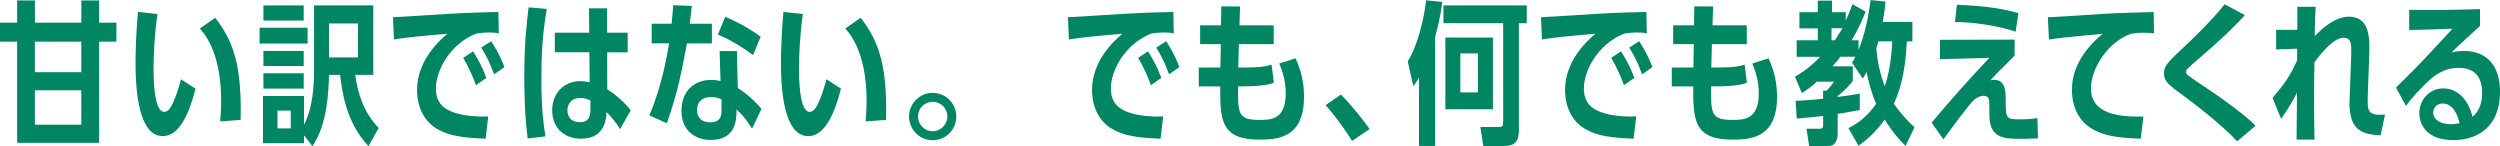
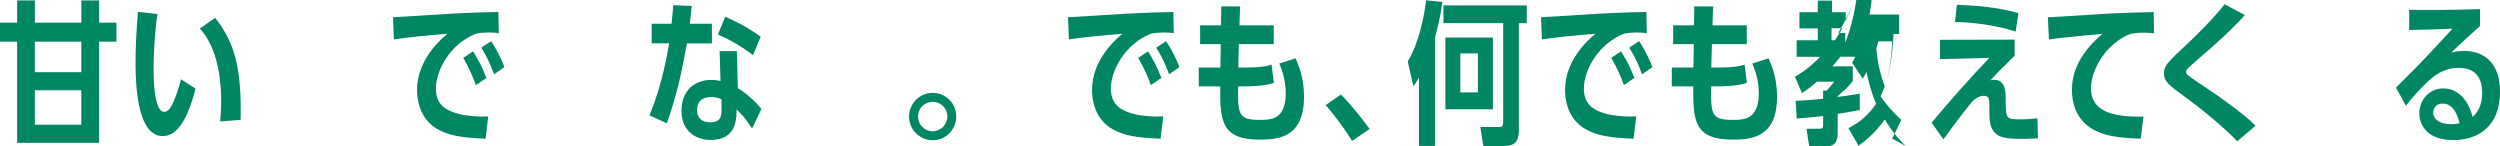
<svg xmlns="http://www.w3.org/2000/svg" id="_レイヤー_2" viewBox="0 0 567.25 33.15">
  <defs>
    <style>.cls-1{fill:#008663;stroke-width:0px;}</style>
  </defs>
  <g id="_レイヤー_1-2">
    <path class="cls-1" d="M3.89.1h4.03v5.04h10.54V.1h4.03v5.04h3.92v4.31h-3.92v22.96H3.89V9.45H0v-4.31h3.89V.1ZM7.91,9.45v6.93h10.54v-6.93H7.91ZM7.91,20.48v7.81h10.54v-7.81H7.91Z" />
    <path class="cls-1" d="M44.37,20.13c-1.58,6.09-3.82,10.75-7.42,10.75-5.43,0-6.2-10.08-6.2-16.66,0-3.26.25-8.58.56-11.52l4.41.49c-.63,4.34-.88,9.24-.88,12.32,0,1.75,0,9.87,2.42,9.87.67,0,1.12-.6,1.23-.7,1.19-1.61,2.38-5.81,2.59-6.69l3.29,2.13ZM49.97,27.55c.21-2.52.21-4.24.21-4.83,0-3.68-.49-11.52-4.83-16.24l3.47-2.45c4.55,5.78,6.02,11.76,5.78,23.17l-4.62.35Z" />
-     <path class="cls-1" d="M69.79,6.3v3.57h-10.89v-3.57h10.89ZM71.26,1.23h13.44v15.75h-4.1c.88,6.41,3.19,9.87,5.32,12.04l-2.31,4.13c-5.15-5.43-6.02-12.6-6.44-16.17h-2.52c-.07,2.94-.25,11.24-3.78,16.17l-1.89-2.45v1.79h-9.31v-10.71h9.31v6.51c2.17-4.06,2.28-9.87,2.28-12.43V1.23ZM68.91,1.23v3.43h-9.14V1.23h9.14ZM68.91,11.55v3.43h-9.14v-3.43h9.14ZM68.91,16.63v3.47h-9.14v-3.47h9.14ZM65.97,25.1h-3.01v4.03h3.01v-4.03ZM81.23,13.02v-7.7h-6.58v7.7h6.58Z" />
    <path class="cls-1" d="M110.78,26.43l-.6,5.04c-5.46-.21-8.16-.7-10.61-2-4.48-2.35-4.94-7.11-4.94-9.07,0-6.55,4.94-11.13,6.9-12.74-3.82.31-9.59.84-12.15,1.29l-.21-5.04c1.71-.07,6.02-.35,8.16-.49,7.6-.49,9.59-.56,15.75-.7l.1,4.83c-.56-.1-1.05-.18-2.24-.18-.46,0-1.75.04-2.87.25-6.02,2.35-9.17,8.44-9.17,12.46,0,3.26,1.79,4.83,4.8,5.67,2.45.7,5.64.7,5.67.7l1.4-.04ZM107.98,19.32c-.31-1.02-1.44-3.75-2.87-6.2l2.24-1.47c1.26,2.1,1.92,3.22,3.01,6.02l-2.38,1.65ZM112.11,16.87c-1.08-3.01-1.96-4.52-2.91-6.06l2.24-1.47c.6.94,1.93,2.98,3.01,5.88l-2.35,1.65Z" />
-     <path class="cls-1" d="M119.73,31.43c-.74-5.57-.77-11.9-.77-14.11,0-7.53.6-12.53.98-15.65l4.13.35c-.98,5.5-1.23,10.43-1.23,16,0,6.69.49,10.15.91,12.92l-4.03.49ZM133.62,1.89h4.1l.04,5.53h4.66v4.45h-4.66l.03,8.4c1.75,1.09,4.03,3.05,5.32,4.76l-2.42,4.27c-1.15-1.96-2.62-3.43-3.08-3.85-.04,1.3-.25,6.02-5.74,6.02-4.41,0-6.58-3.01-6.58-6.44,0-3.82,2.59-6.62,6.44-6.62.74,0,1.44.14,2.07.28l-.07-6.83h-7.84v-4.45h7.81l-.07-5.53ZM133.97,22.79c-.52-.25-1.29-.56-2.24-.56-2.31,0-2.98,1.58-2.98,2.8,0,1.29.67,2.7,2.87,2.7s2.35-1.68,2.35-2.98v-1.96Z" />
    <path class="cls-1" d="M161.53,5.39v4.45h-5.67c-1.12,6.06-2.03,10.99-4.55,18.13l-3.96-1.79c2.91-6.93,4.03-13.76,4.48-16.35h-3.96v-4.45h4.52c.21-2.1.25-2.73.38-4.2l4.2.17c-.21,1.93-.28,2.56-.46,4.03h5.01ZM170.63,29.19c-.7-1.12-1.54-2.52-3.5-4.34-.03,2.28-.07,6.9-5.92,6.9-3.15,0-6.58-1.86-6.58-6.58s3.05-7.04,6.76-7.04c1.01,0,1.68.18,2.1.25l-.21-6.79h3.92l.21,8.4c1.58.94,4.03,3.01,5.36,4.73l-2.14,4.48ZM163.7,22.51c-1.16-.49-2-.49-2.38-.49-1.26,0-3.12.42-3.15,2.94-.03,1.65.95,2.8,2.98,2.8,2.52,0,2.56-1.68,2.56-2.8v-2.45ZM170.87,12.5c-3.43-2.55-6.27-3.96-7.98-4.66l1.65-4.03c1.51.63,4.59,2,8.05,4.52l-1.72,4.17Z" />
-     <path class="cls-1" d="M190.82,20.13c-1.58,6.09-3.82,10.75-7.42,10.75-5.43,0-6.2-10.08-6.2-16.66,0-3.26.25-8.58.56-11.52l4.41.49c-.63,4.34-.88,9.24-.88,12.32,0,1.75,0,9.87,2.42,9.87.67,0,1.12-.6,1.23-.7,1.19-1.61,2.38-5.81,2.59-6.69l3.29,2.13ZM196.42,27.55c.21-2.52.21-4.24.21-4.83,0-3.68-.49-11.52-4.83-16.24l3.47-2.45c4.55,5.78,6.02,11.76,5.78,23.17l-4.62.35Z" />
    <path class="cls-1" d="M216.98,26.43c0,2.98-2.38,5.39-5.36,5.39s-5.36-2.45-5.36-5.39,2.42-5.36,5.36-5.36,5.36,2.35,5.36,5.36ZM208.3,26.43c0,1.89,1.54,3.36,3.33,3.36s3.33-1.5,3.33-3.36-1.47-3.33-3.33-3.33-3.33,1.47-3.33,3.33Z" />
    <path class="cls-1" d="M263.93,26.43l-.6,5.04c-5.46-.21-8.16-.7-10.61-2-4.48-2.35-4.94-7.11-4.94-9.07,0-6.55,4.94-11.13,6.9-12.74-3.81.31-9.59.84-12.15,1.29l-.21-5.04c1.71-.07,6.02-.35,8.16-.49,7.6-.49,9.59-.56,15.75-.7l.1,4.83c-.56-.1-1.05-.18-2.24-.18-.46,0-1.75.04-2.87.25-6.02,2.35-9.17,8.44-9.17,12.46,0,3.26,1.79,4.83,4.8,5.67,2.45.7,5.64.7,5.67.7l1.4-.04ZM261.13,19.32c-.31-1.02-1.44-3.75-2.87-6.2l2.24-1.47c1.26,2.1,1.92,3.22,3.01,6.02l-2.38,1.65ZM265.26,16.87c-1.08-3.01-1.96-4.52-2.91-6.06l2.24-1.47c.6.94,1.93,2.98,3.01,5.88l-2.35,1.65Z" />
    <path class="cls-1" d="M277.11,1.44l4.27.03c-.04.94-.07,1.3-.14,4.27h7.77v4.27h-7.91c-.04,1.75-.1,4.24-.14,5.32h.91c4.1,0,5.53-.28,6.65-.67l.52,4.1c-1.89.84-6.2.84-7.14.84h-.98c-.07,6.27.03,7.6,4.83,7.6,2.59,0,5.99,0,5.99-6.09,0-3.19-1.05-5.64-1.47-6.69l3.68-1.19c1.3,2.8,1.93,5.6,1.93,8.68,0,9.17-5.6,9.77-10.08,9.77-8.82,0-8.96-4.45-8.93-12.08h-4.87v-4.27h4.9l.1-5.32h-4.69v-4.27h4.73l.07-4.31Z" />
    <path class="cls-1" d="M306.78,31.96c-2.45-3.89-4.41-6.27-5.99-8.12l3.47-2.38c2.66,2.7,4.76,5.43,6.51,7.81l-3.99,2.7Z" />
    <path class="cls-1" d="M325.61,33.11h-3.64v-15.51c-.63,1.12-.84,1.4-1.29,1.93l-1.26-5.6c2.66-4.34,3.78-10.68,4.17-13.86l3.68.38c-.53,3.82-1.08,5.92-1.65,7.88v24.78ZM344.65,29.37c0,2.8-.98,3.75-3.36,3.75h-4.73l-.67-4.31h4.27c.67,0,.91-.1.91-1.26V5.25h-13.55V1.23h18.9v4.03h-1.79v24.12ZM327.96,24.78V8.51h10.78v16.28h-10.78ZM335.34,12.11h-3.99v8.86h3.99v-8.86Z" />
    <path class="cls-1" d="M371.26,26.43l-.6,5.04c-5.46-.21-8.16-.7-10.61-2-4.48-2.35-4.94-7.11-4.94-9.07,0-6.55,4.94-11.13,6.9-12.74-3.81.31-9.59.84-12.15,1.29l-.21-5.04c1.71-.07,6.02-.35,8.16-.49,7.6-.49,9.59-.56,15.75-.7l.1,4.83c-.56-.1-1.05-.18-2.24-.18-.46,0-1.75.04-2.87.25-6.02,2.35-9.17,8.44-9.17,12.46,0,3.26,1.79,4.83,4.8,5.67,2.45.7,5.64.7,5.67.7l1.4-.04ZM368.46,19.32c-.31-1.02-1.44-3.75-2.87-6.2l2.24-1.47c1.26,2.1,1.92,3.22,3.01,6.02l-2.38,1.65ZM372.59,16.87c-1.08-3.01-1.96-4.52-2.91-6.06l2.24-1.47c.6.94,1.93,2.98,3.01,5.88l-2.35,1.65Z" />
    <path class="cls-1" d="M384.44,1.44l4.27.03c-.04.94-.07,1.3-.14,4.27h7.77v4.27h-7.91c-.04,1.75-.1,4.24-.14,5.32h.91c4.1,0,5.53-.28,6.65-.67l.52,4.1c-1.89.84-6.2.84-7.14.84h-.98c-.07,6.27.03,7.6,4.83,7.6,2.59,0,5.99,0,5.99-6.09,0-3.19-1.05-5.64-1.47-6.69l3.68-1.19c1.3,2.8,1.93,5.6,1.93,8.68,0,9.17-5.6,9.77-10.08,9.77-8.82,0-8.96-4.45-8.93-12.08h-4.87v-4.27h4.9l.1-5.32h-4.69v-4.27h4.73l.07-4.31Z" />
-     <path class="cls-1" d="M432.38,33.11c-2.63-2.48-4.55-5.67-4.73-5.99-2.38,3.36-4.97,5.25-5.95,5.95l-2.28-3.99c2.8-1.47,4.48-2.98,6.27-5.53-1.15-2.66-1.79-5.36-2.17-7.21-.25.46-.42.81-.84,1.51l-2.45-3.64c.35-.56.46-.7.77-1.33h-3.43c-.56.73-.95,1.23-1.79,2.17h4.62v3.33c-1.23,1.58-2.27,2.45-3.43,3.4v.21c.63-.07,2.35-.28,5.01-.74v3.71c-1.58.31-2.24.42-5.01.88v4.38c0,1.44-.46,2.91-2.1,2.91h-4.38l-.6-3.92h3.05c.46,0,.73-.11.73-.84v-2.06c-3.08.35-3.12.35-5.99.59l-.25-4.03c2.45-.07,5.15-.35,6.23-.46v-1.85h.81c.63-.63,1.12-1.23,1.68-2.03h-3.89c-.98.88-1.68,1.47-3.4,2.59l-1.58-3.71c.95-.56,2.87-1.61,5.74-4.52h-5.36v-3.75h4.8v-2.69h-4.17v-3.68h4.17V.14h3.22v2.63h3.12v1.89c.1-.21.77-1.57,1.5-3.71l3.01,1.68c-1.47,3.85-3.08,6.3-3.19,6.51h1.58v2.21c1.44-3.61,2.27-7.46,2.73-11.34l3.4.35c-.14,1.54-.35,3.12-.63,4.62h6.72v4.41h-1.26c-.25,4.87-.88,9.73-2.94,14.14,1.47,2.17,3.01,3.78,4.69,5.36l-2.06,4.24ZM415.57,6.41v2.73h.77c.46-.7,1.15-1.82,1.71-2.73h-2.48ZM426.21,9.38c-.21.77-.28,1.02-.49,1.58.28,2.73.7,5.39,1.93,8.61,1.44-4.13,1.65-8.96,1.68-10.19h-3.12Z" />
+     <path class="cls-1" d="M432.38,33.11c-2.63-2.48-4.55-5.67-4.73-5.99-2.38,3.36-4.97,5.25-5.95,5.95l-2.28-3.99c2.8-1.47,4.48-2.98,6.27-5.53-1.15-2.66-1.79-5.36-2.17-7.21-.25.46-.42.81-.84,1.51l-2.45-3.64c.35-.56.46-.7.77-1.33h-3.43c-.56.73-.95,1.23-1.79,2.17h4.62v3.33c-1.23,1.58-2.27,2.45-3.43,3.4v.21c.63-.07,2.35-.28,5.01-.74v3.71c-1.58.31-2.24.42-5.01.88v4.38c0,1.44-.46,2.91-2.1,2.91h-4.38l-.6-3.92h3.05c.46,0,.73-.11.73-.84v-2.06c-3.08.35-3.12.35-5.99.59l-.25-4.03c2.45-.07,5.15-.35,6.23-.46v-1.85h.81c.63-.63,1.12-1.23,1.68-2.03h-3.89c-.98.88-1.68,1.47-3.4,2.59l-1.58-3.71c.95-.56,2.87-1.61,5.74-4.52h-5.36v-3.75h4.8v-2.69h-4.17v-3.68h4.17V.14h3.22v2.63h3.12v1.89c.1-.21.77-1.57,1.5-3.71c-1.47,3.85-3.08,6.3-3.19,6.51h1.58v2.21c1.44-3.61,2.27-7.46,2.73-11.34l3.4.35c-.14,1.54-.35,3.12-.63,4.62h6.72v4.41h-1.26c-.25,4.87-.88,9.73-2.94,14.14,1.47,2.17,3.01,3.78,4.69,5.36l-2.06,4.24ZM415.57,6.41v2.73h.77c.46-.7,1.15-1.82,1.71-2.73h-2.48ZM426.21,9.38c-.21.77-.28,1.02-.49,1.58.28,2.73.7,5.39,1.93,8.61,1.44-4.13,1.65-8.96,1.68-10.19h-3.12Z" />
    <path class="cls-1" d="M462.43,31.4c-2.73.1-3.04.1-3.92.1-3.85,0-7.11-.14-7.11-5.39,0-.28,0-3.01-.04-3.15-.04-.35-.1-1.23-1.23-1.23-1.61,0-2.77,1.44-3.22,2.03-2.38,3.01-2.59,3.26-3.96,5.15-1.29,1.75-1.44,2-2,2.7l-2.66-3.78c4.2-5.04,8.58-9.94,13.09-14.7l-11.2.28v-4.38l16.94-.04v3.64c-3.4,3.36-3.78,3.71-5.5,5.6.21-.04.49-.11.88-.11,2.59,0,2.59,2.84,2.59,4.55,0,4.27.1,4.41,3.29,4.41,1.4,0,2.8-.1,3.92-.25l.1,4.55ZM457.35,7.18c-4.17-1.4-9.94-2.21-13.76-2.17l.42-3.92c7.18.25,10.78,1.02,13.97,1.89l-.63,4.2Z" />
    <path class="cls-1" d="M486.34,26.46l-.6,5.01c-5.08-.21-7.98-.56-10.68-2.03-4.24-2.28-4.94-6.58-4.94-9.03,0-3.08,1.05-7.84,6.97-12.74-.77.07-9.49.84-12.18,1.29l-.25-5.04c2.84-.14,5.04-.28,7.84-.46,7.07-.49,7.56-.49,16.17-.73l.07,4.83c-.52-.07-1.19-.14-2.35-.14-1.44,0-2,.1-3.01.28-5.18,1.96-8.93,7.81-8.93,12.32,0,2.38.77,6.44,10.47,6.44h1.4Z" />
    <path class="cls-1" d="M507.6,32.06c-1.09-1.29-5.81-5.67-11.69-9.98-3.85-2.8-4.9-3.57-4.9-5.43,0-1.75.77-2.45,5.01-6.44,1.44-1.33,6.06-5.78,8.75-9.24l4.59,2.45c-1.37,1.5-3.5,3.89-10.61,10.01-2.66,2.31-2.73,2.35-2.73,2.91,0,.46.21.63,2.14,1.96.84.6,4.76,3.19,5.53,3.75,4.87,3.5,6.9,5.22,8.09,6.48l-4.17,3.54Z" />
-     <path class="cls-1" d="M537.33,19.25c-.04.56-.1,2.94-.1,3.4,0,2.45,0,3.64,3.92,3.36l-.98,4.69c-5.32-.17-7.07-2.14-7.07-7.53,0-.52.1-2.91.14-3.57l.24-7.04c.07-2.38.14-3.99-1.75-3.99-2.1,0-4.69,3.01-6.58,5.53-.04,1.72-.1,5.43-.1,8.33,0,2.31.03,3.4.1,9.24h-4.06c.04-3.05.07-7.98.1-10.61-.49.91-1.93,3.61-3.61,5.92l-1.93-4.76c2.91-3.43,3.92-4.97,5.57-8.51v-2.66l-4.76.17v-4.45h4.8V1.54h4.17c-.1,1.82-.21,3.26-.21,6.65,1.89-1.96,4.73-4.41,7.74-4.41,4.73,0,4.76,4.9,4.62,8.61l-.25,6.86Z" />
    <path class="cls-1" d="M543.66,19.88c.67-.74,3.96-3.92,4.59-4.59,3.22-3.33,5.92-6.3,8.23-8.79-2.84.14-6.44.25-9.84.31V2.24c6.34.04,8.72.04,16.07-.17v3.82c-2.56,2.35-4.73,4.27-6.48,6.02.94-.25,1.85-.35,2.84-.35,4.8,0,8.19,2.94,8.19,9.24,0,8.12-5.25,10.99-10.61,10.99-6.16,0-7.7-3.68-7.7-6.09,0-3.05,2.28-5.64,5.43-5.64s5.67,2.45,6.65,6.48c1.79-1.57,2.17-3.78,2.17-5.43,0-3.26-1.33-5.71-5.32-5.71-3.5,0-5.6,1.85-6.83,2.94-1.54,1.37-3.92,3.99-5.15,5.67l-2.24-4.13ZM554.23,23.49c-1.54,0-2.14,1.19-2.14,2.03,0,1.65,1.68,2.66,3.96,2.66.98,0,1.65-.14,2.03-.24-.25-1.02-1.12-4.45-3.85-4.45Z" />
  </g>
</svg>